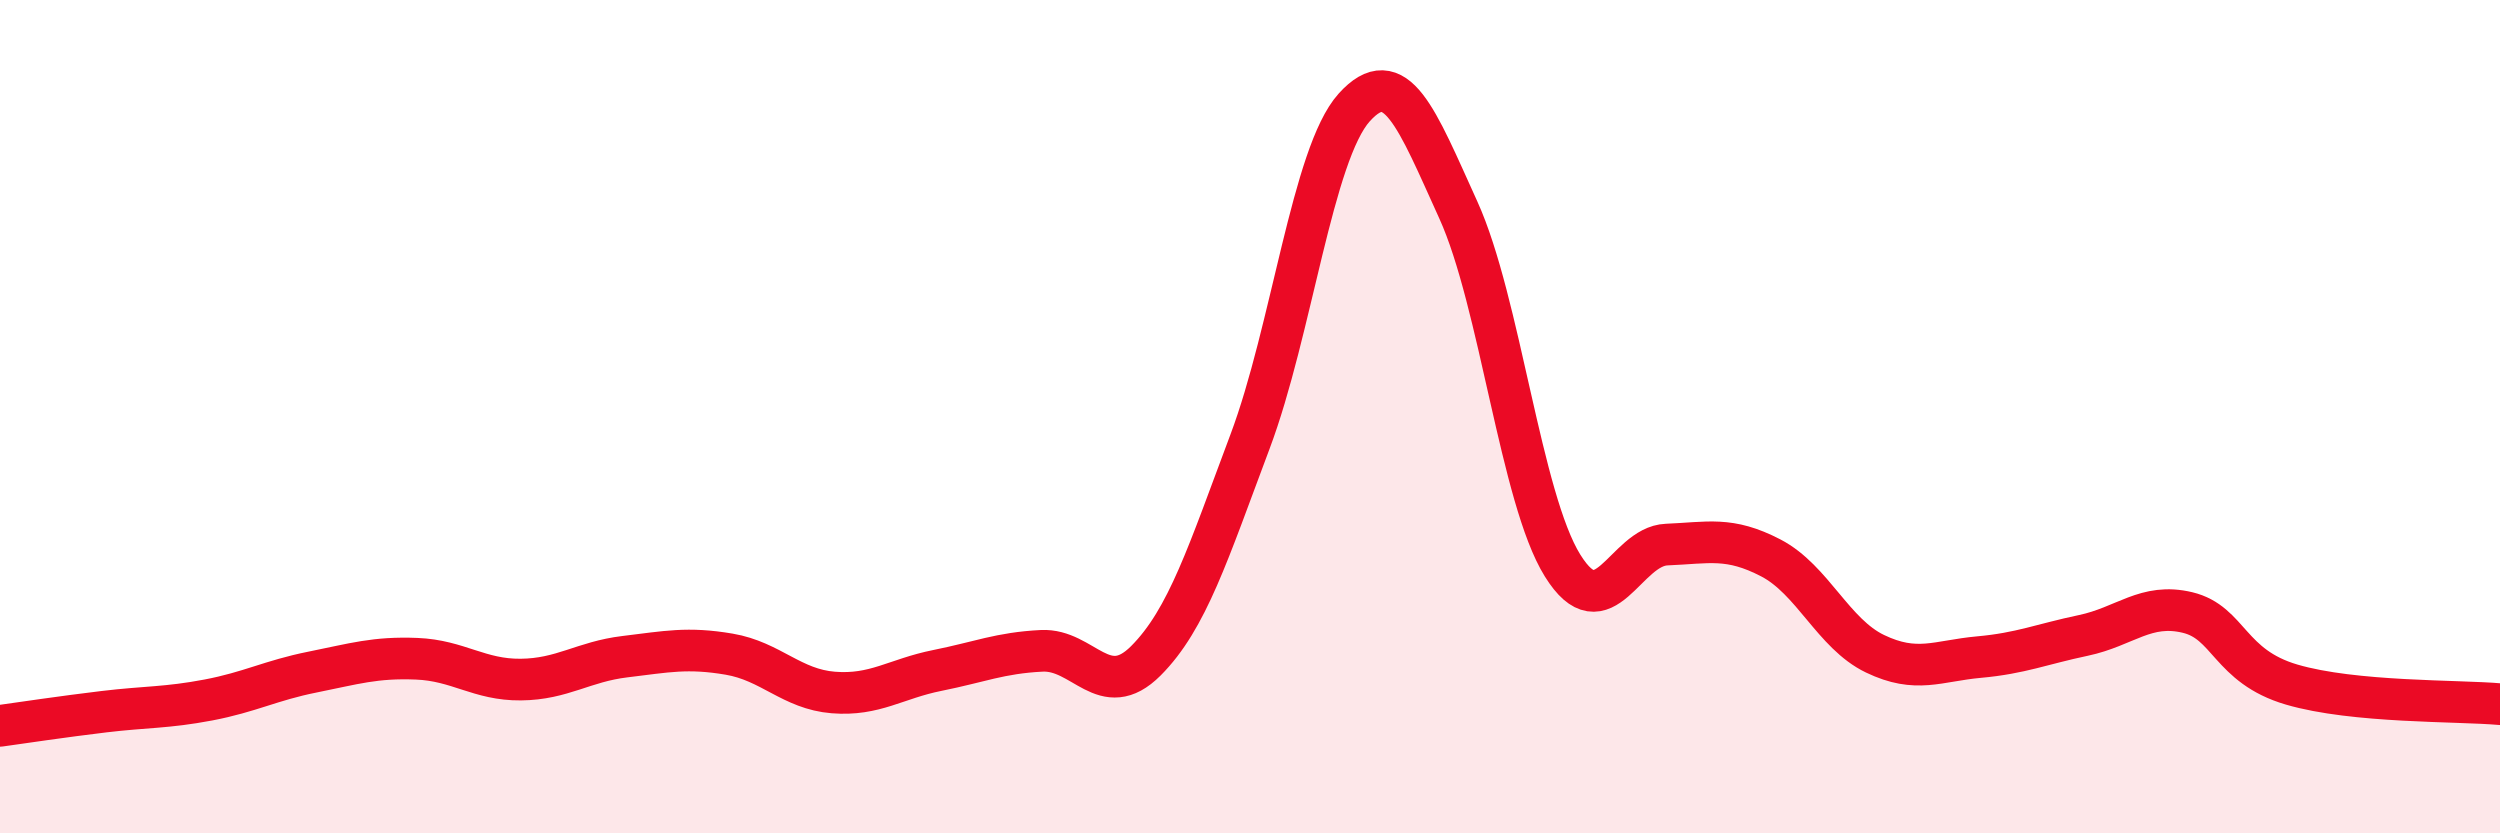
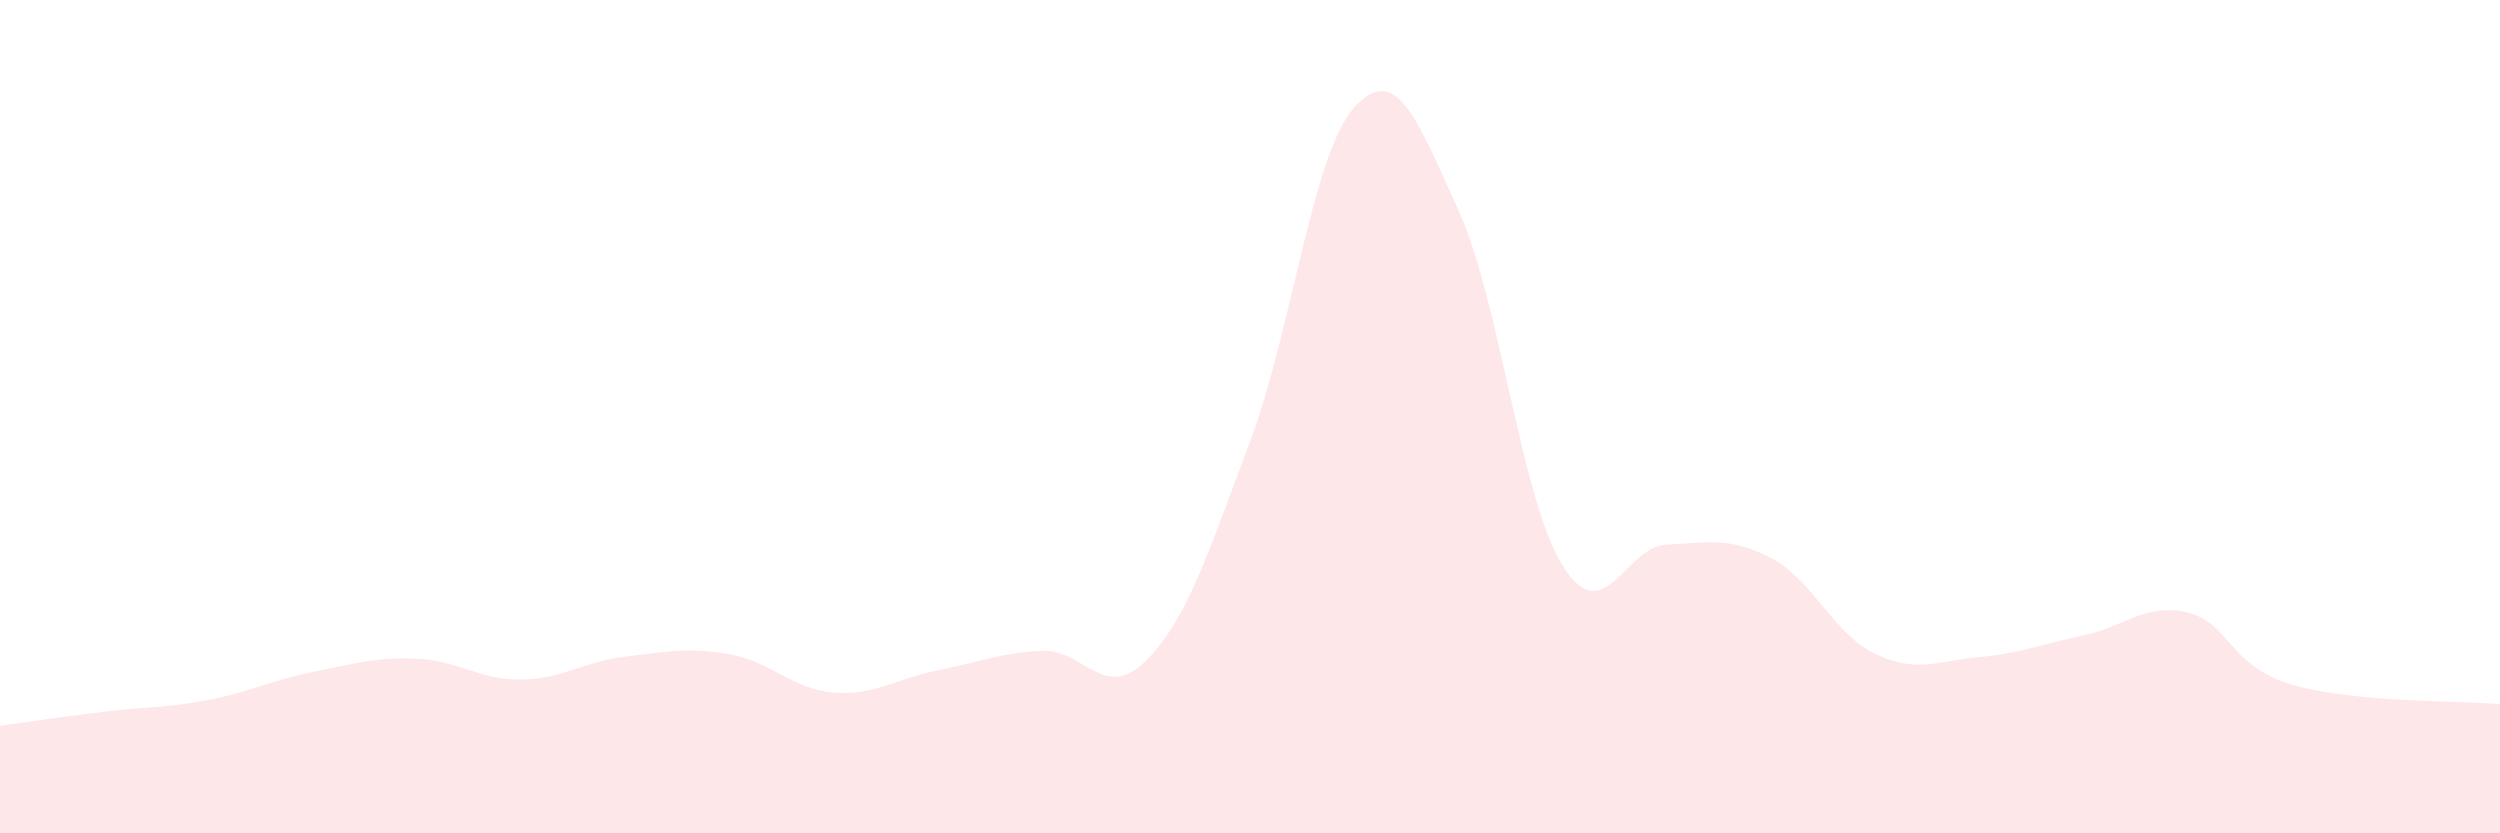
<svg xmlns="http://www.w3.org/2000/svg" width="60" height="20" viewBox="0 0 60 20">
  <path d="M 0,17.42 C 0.5,17.35 1.5,17.2 2.5,17.08 C 3.5,16.96 4,16.99 5,16.8 C 6,16.61 6.5,16.33 7.5,16.13 C 8.5,15.93 9,15.77 10,15.81 C 11,15.85 11.5,16.32 12.5,16.31 C 13.5,16.3 14,15.88 15,15.76 C 16,15.64 16.5,15.53 17.5,15.7 C 18.5,15.87 19,16.54 20,16.62 C 21,16.7 21.5,16.29 22.5,16.09 C 23.5,15.89 24,15.67 25,15.62 C 26,15.57 26.5,16.86 27.5,15.86 C 28.5,14.86 29,13.26 30,10.6 C 31,7.94 31.5,3.69 32.5,2.58 C 33.5,1.47 34,2.84 35,5.04 C 36,7.24 36.5,11.96 37.5,13.57 C 38.5,15.18 39,13.11 40,13.07 C 41,13.03 41.5,12.87 42.5,13.39 C 43.5,13.91 44,15.21 45,15.69 C 46,16.17 46.5,15.86 47.5,15.77 C 48.5,15.68 49,15.46 50,15.25 C 51,15.04 51.5,14.46 52.5,14.7 C 53.5,14.94 53.5,15.99 55,16.43 C 56.5,16.87 59,16.81 60,16.9L60 20L0 20Z" fill="#EB0A25" opacity="0.1" stroke-linecap="round" stroke-linejoin="round" />
-   <path d="M 0,17.42 C 0.5,17.35 1.5,17.2 2.5,17.08 C 3.5,16.96 4,16.99 5,16.8 C 6,16.61 6.5,16.33 7.5,16.13 C 8.5,15.93 9,15.77 10,15.81 C 11,15.85 11.5,16.32 12.5,16.31 C 13.5,16.3 14,15.88 15,15.76 C 16,15.64 16.5,15.53 17.5,15.7 C 18.5,15.87 19,16.54 20,16.62 C 21,16.7 21.5,16.29 22.5,16.09 C 23.5,15.89 24,15.67 25,15.62 C 26,15.57 26.5,16.86 27.5,15.86 C 28.5,14.86 29,13.26 30,10.6 C 31,7.94 31.5,3.69 32.5,2.58 C 33.5,1.47 34,2.84 35,5.04 C 36,7.24 36.5,11.96 37.5,13.57 C 38.5,15.18 39,13.11 40,13.07 C 41,13.03 41.5,12.87 42.5,13.39 C 43.5,13.91 44,15.21 45,15.69 C 46,16.17 46.5,15.86 47.5,15.77 C 48.5,15.68 49,15.46 50,15.25 C 51,15.04 51.5,14.46 52.5,14.7 C 53.5,14.94 53.5,15.99 55,16.43 C 56.5,16.87 59,16.81 60,16.9" stroke="#EB0A25" stroke-width="1" fill="none" stroke-linecap="round" stroke-linejoin="round" />
</svg>